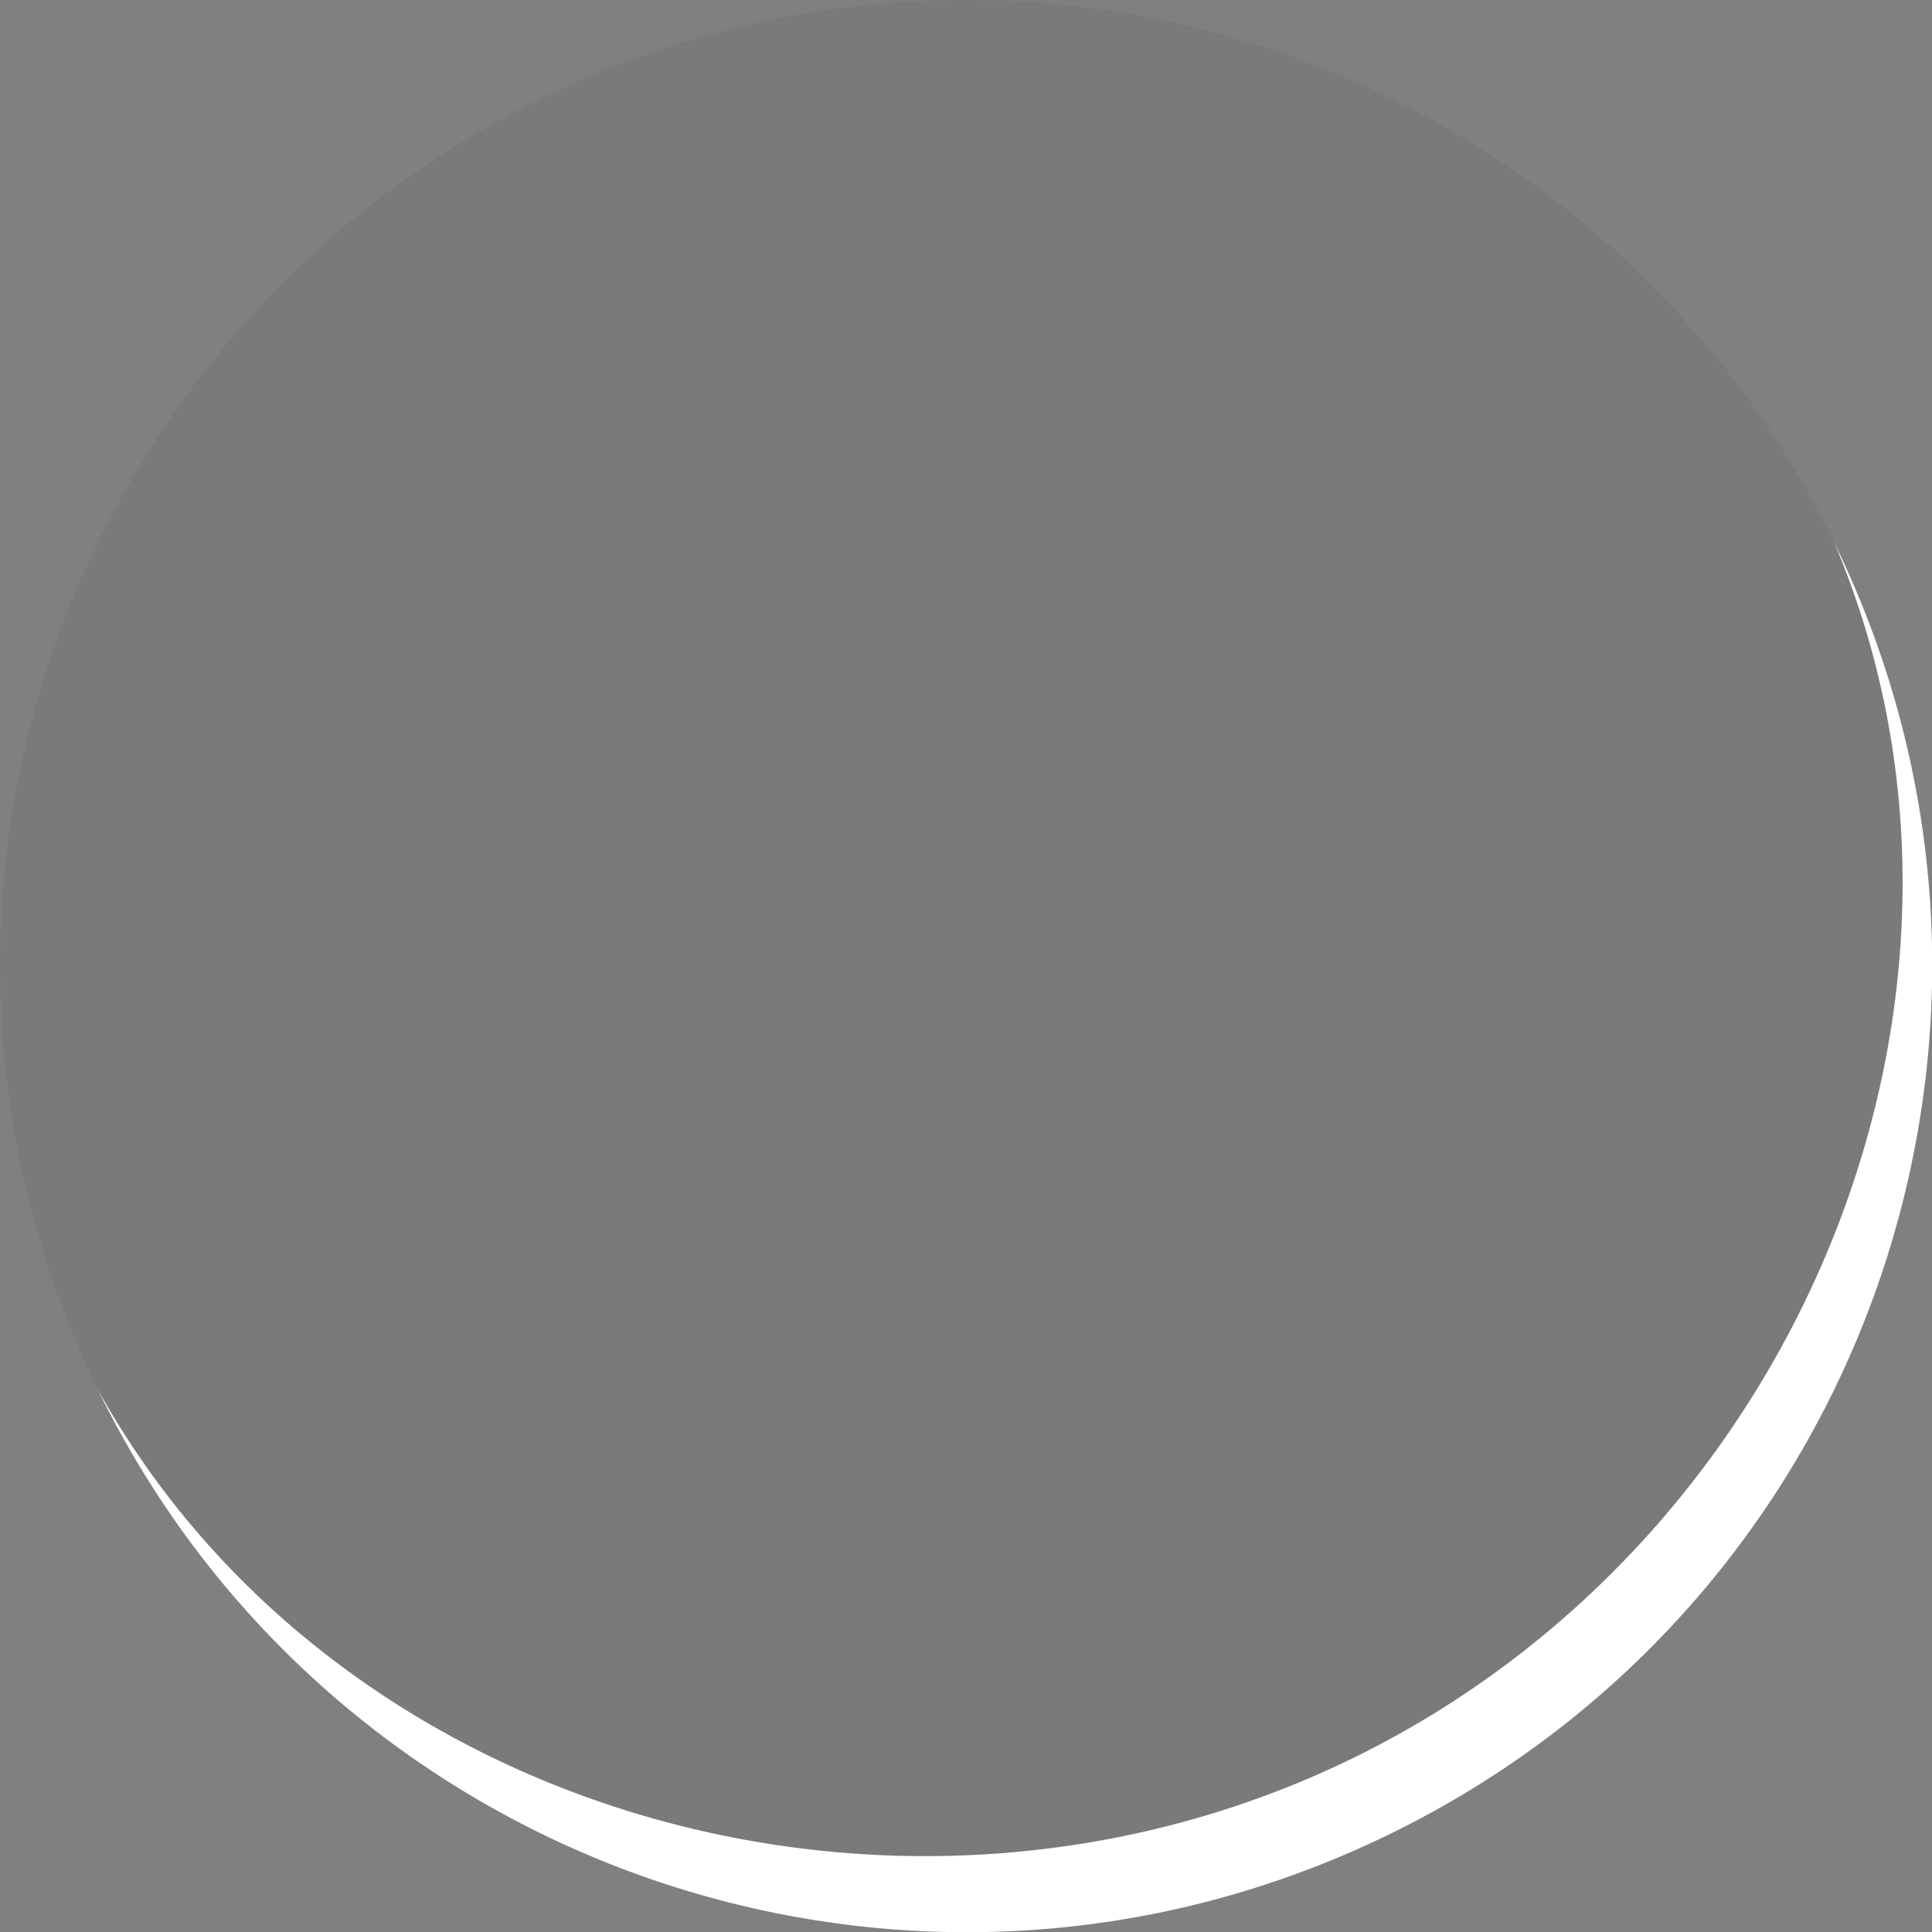
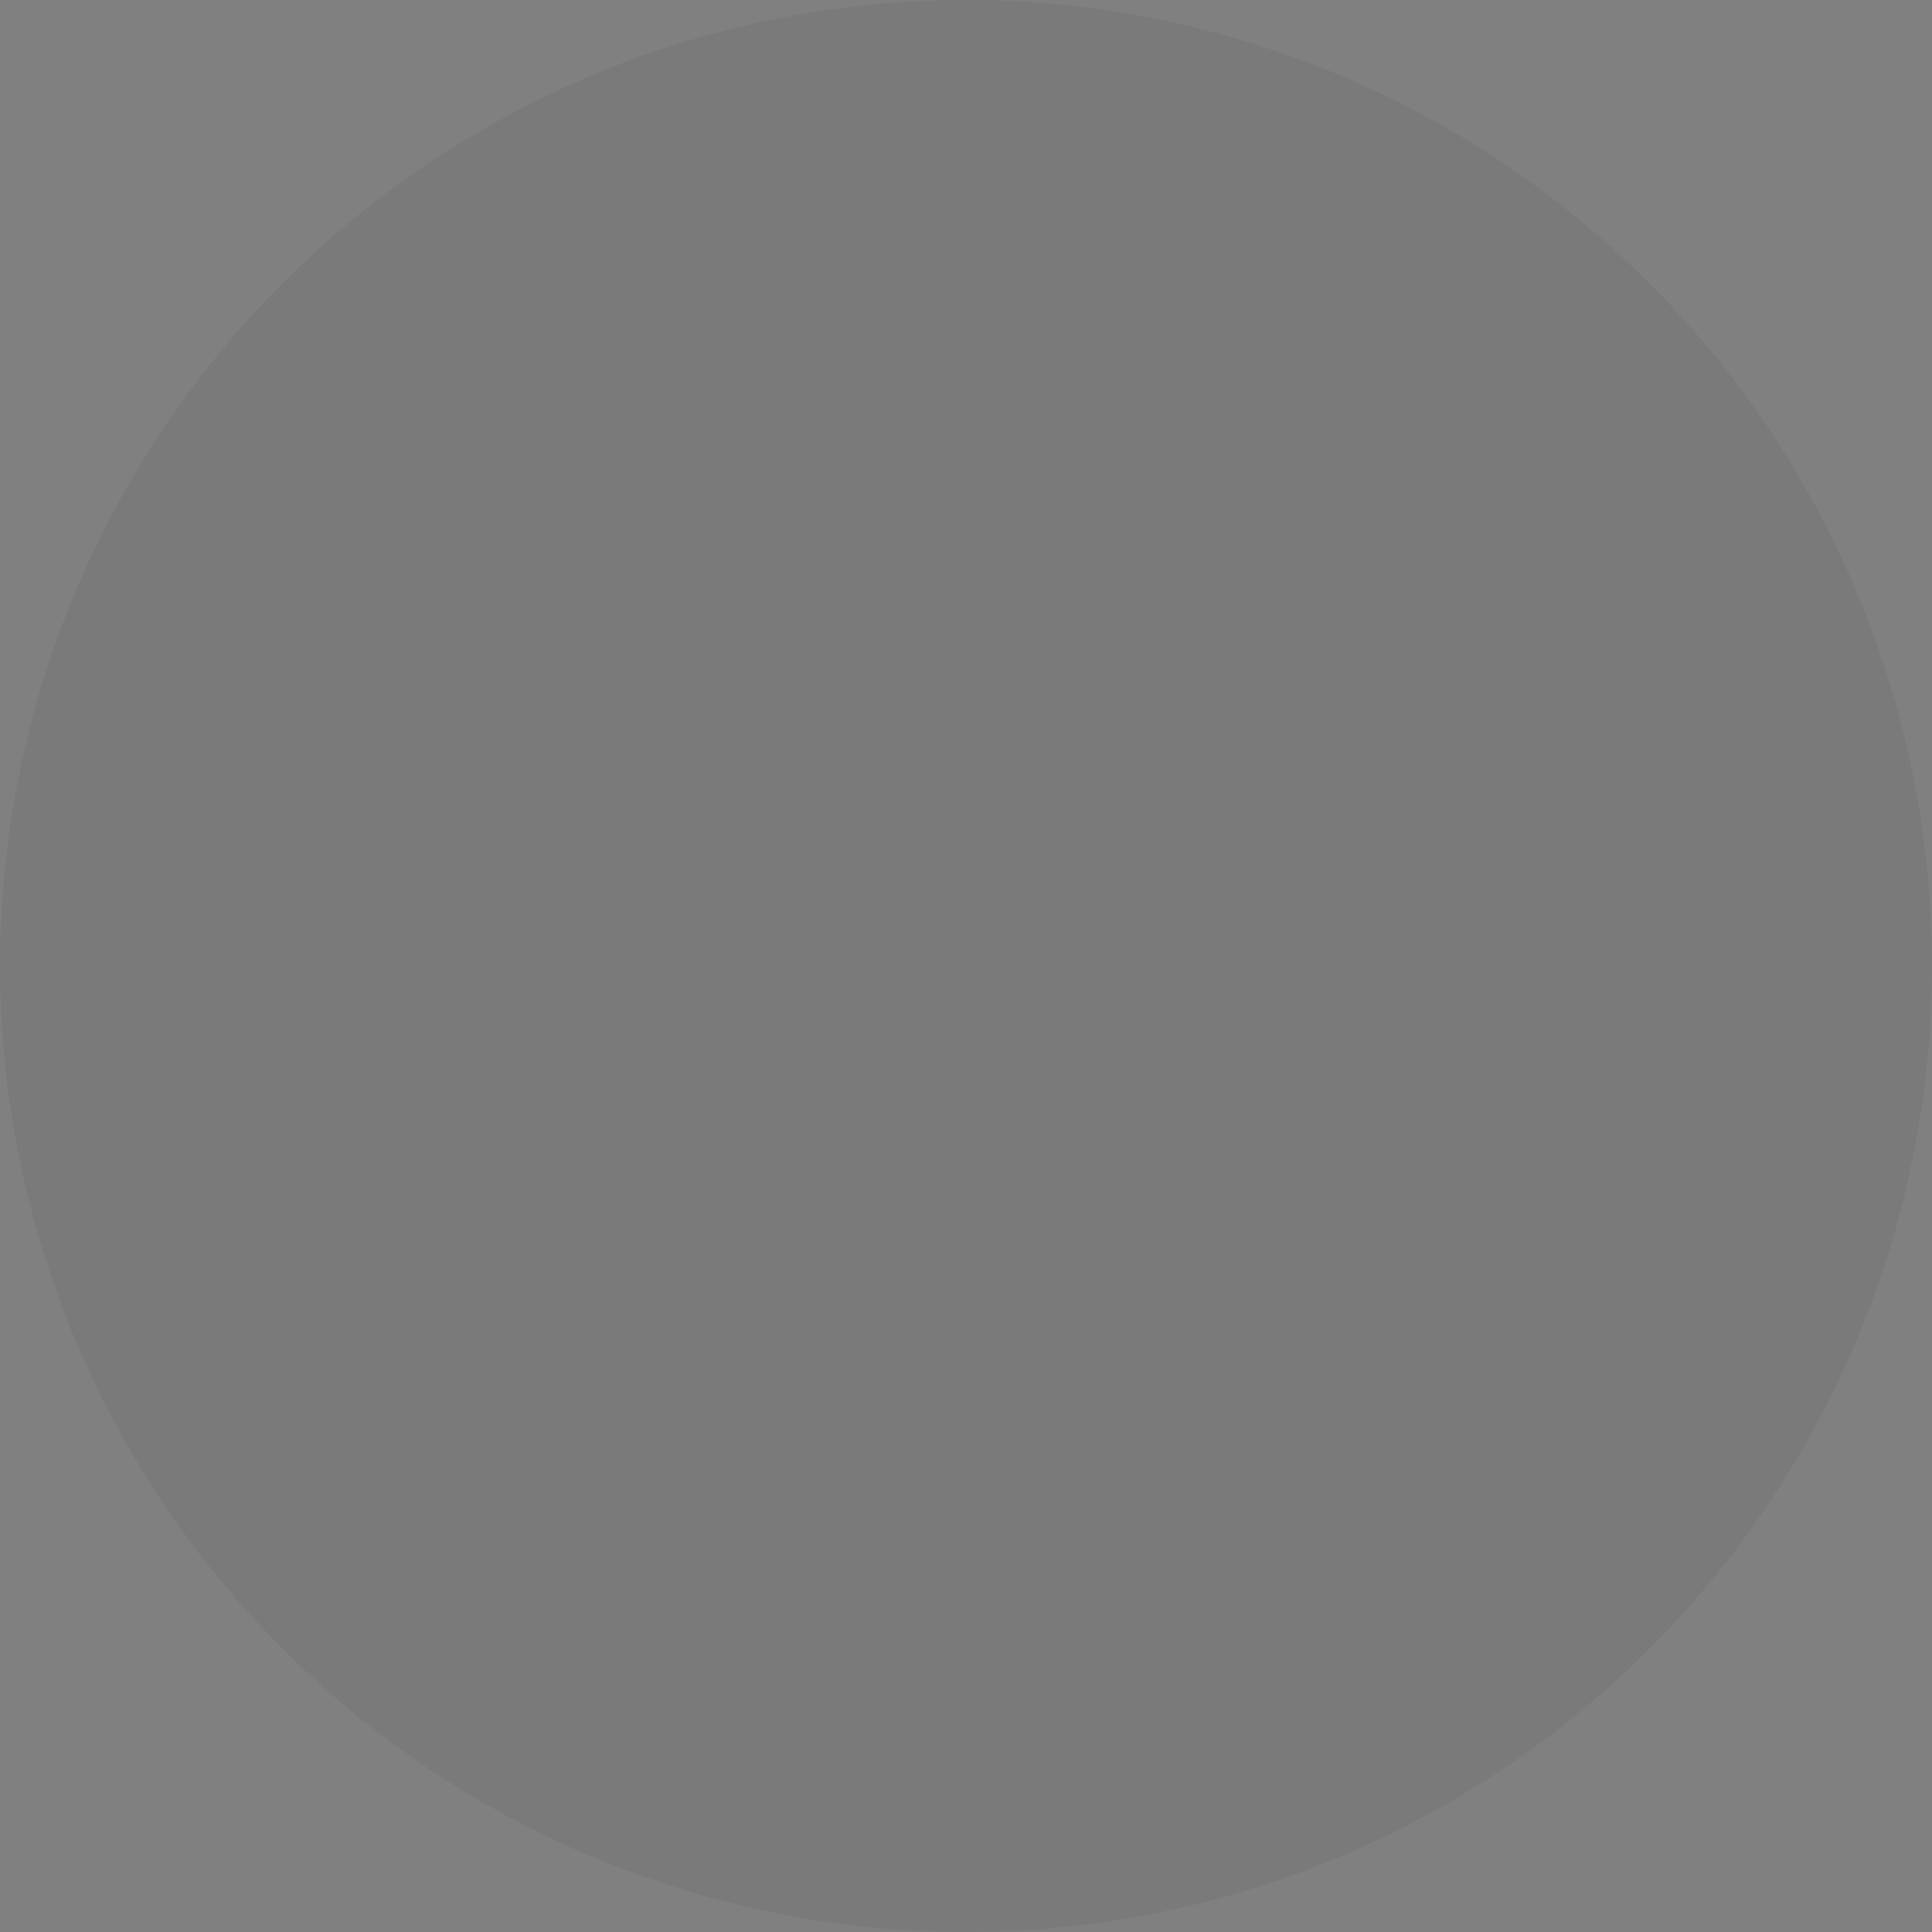
<svg xmlns="http://www.w3.org/2000/svg" version="1.1" baseProfile="full" viewBox="0 0 100 100" preserveAspectRatio="xMidYMid meet">
  <rect x="0" y="0" width="100" height="100" fill="#808080" stroke="none" />
  <title>Moon Phase</title>
  <defs>
    <style type="text/css">
		
			#darkmoon {
				fill: #000000;
				fill-opacity: 0.05;
			}
			#moon {
				fill: #ffffff;
				fill-opacity: 1;
			}
			@media (prefers-color-scheme: light) {
				#moon {
					fill: #773377;
				}
			}
		
		</style>
  </defs>
  <circle id="darkmoon" cx="50" cy="50" r="50" />
-   <path id="moon" d="M 50,0 C 77.614,0 100,22.386 100,50 100,77.614 77.614,100 50,100 75.201,98.663 95.63,75.943 95.63,50 95.63,24.057 75.201,1.337 50,0 Z" transform="rotate(64, 50, 50)" />
</svg>